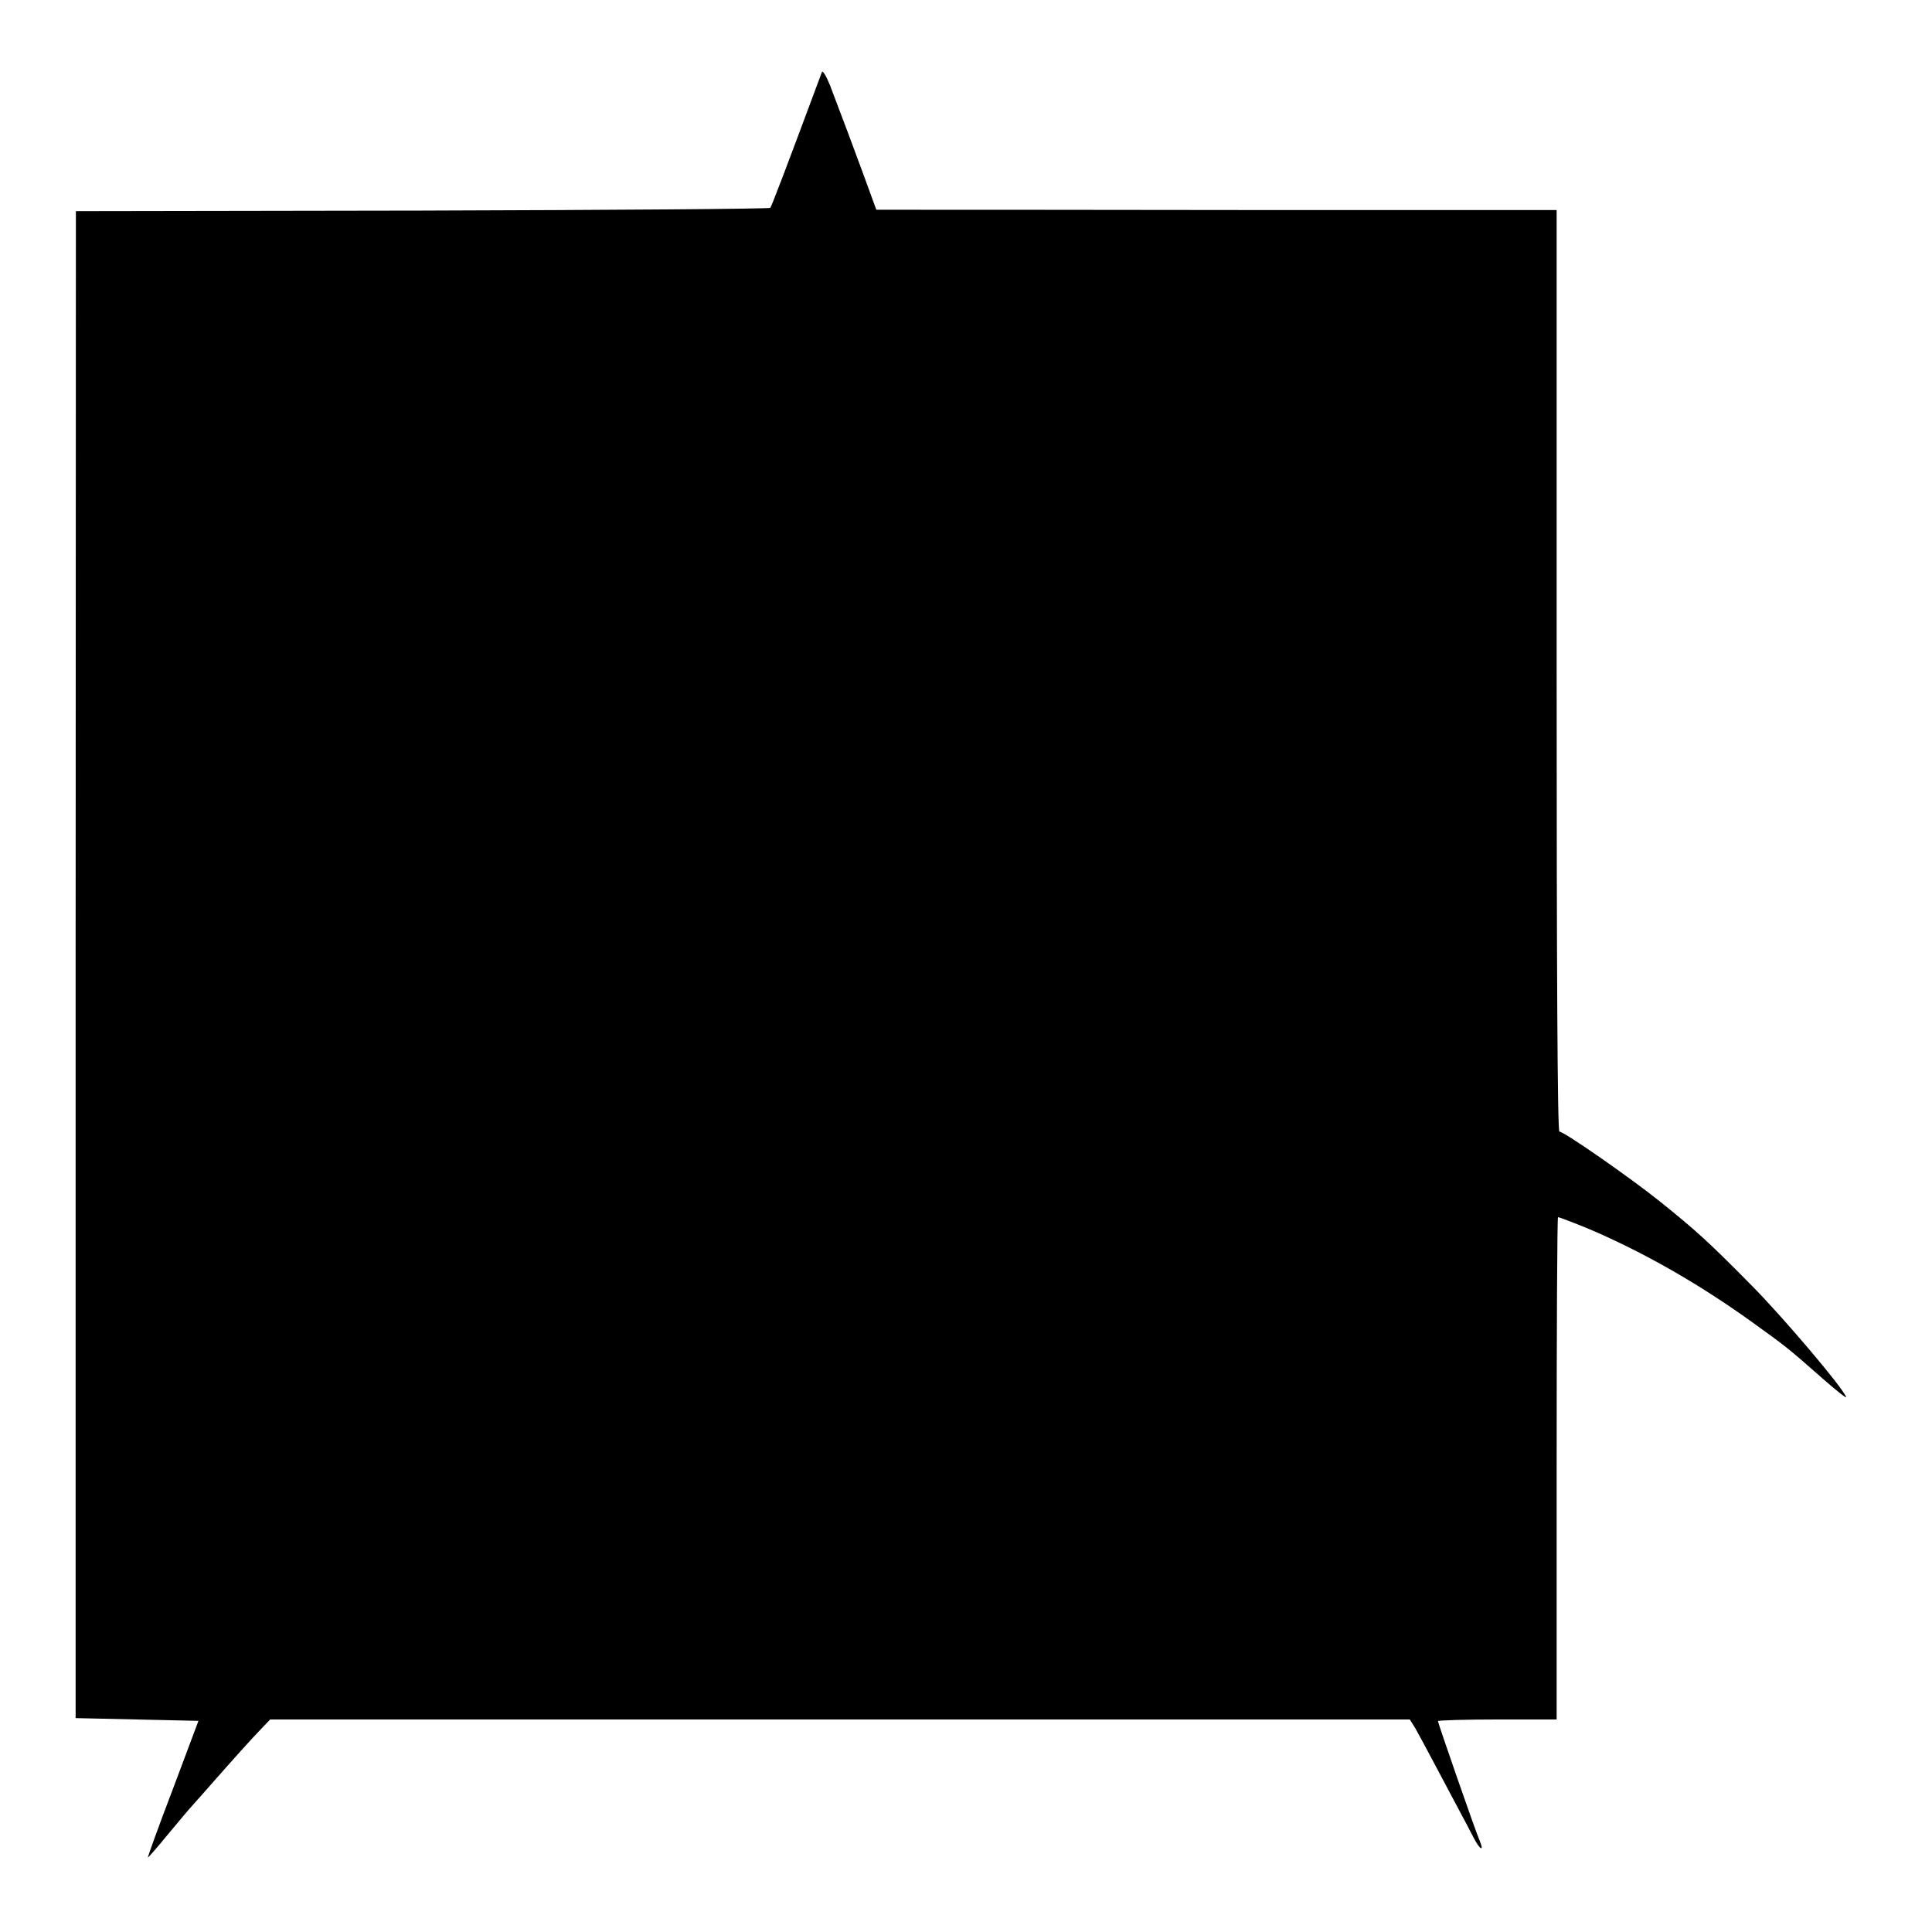
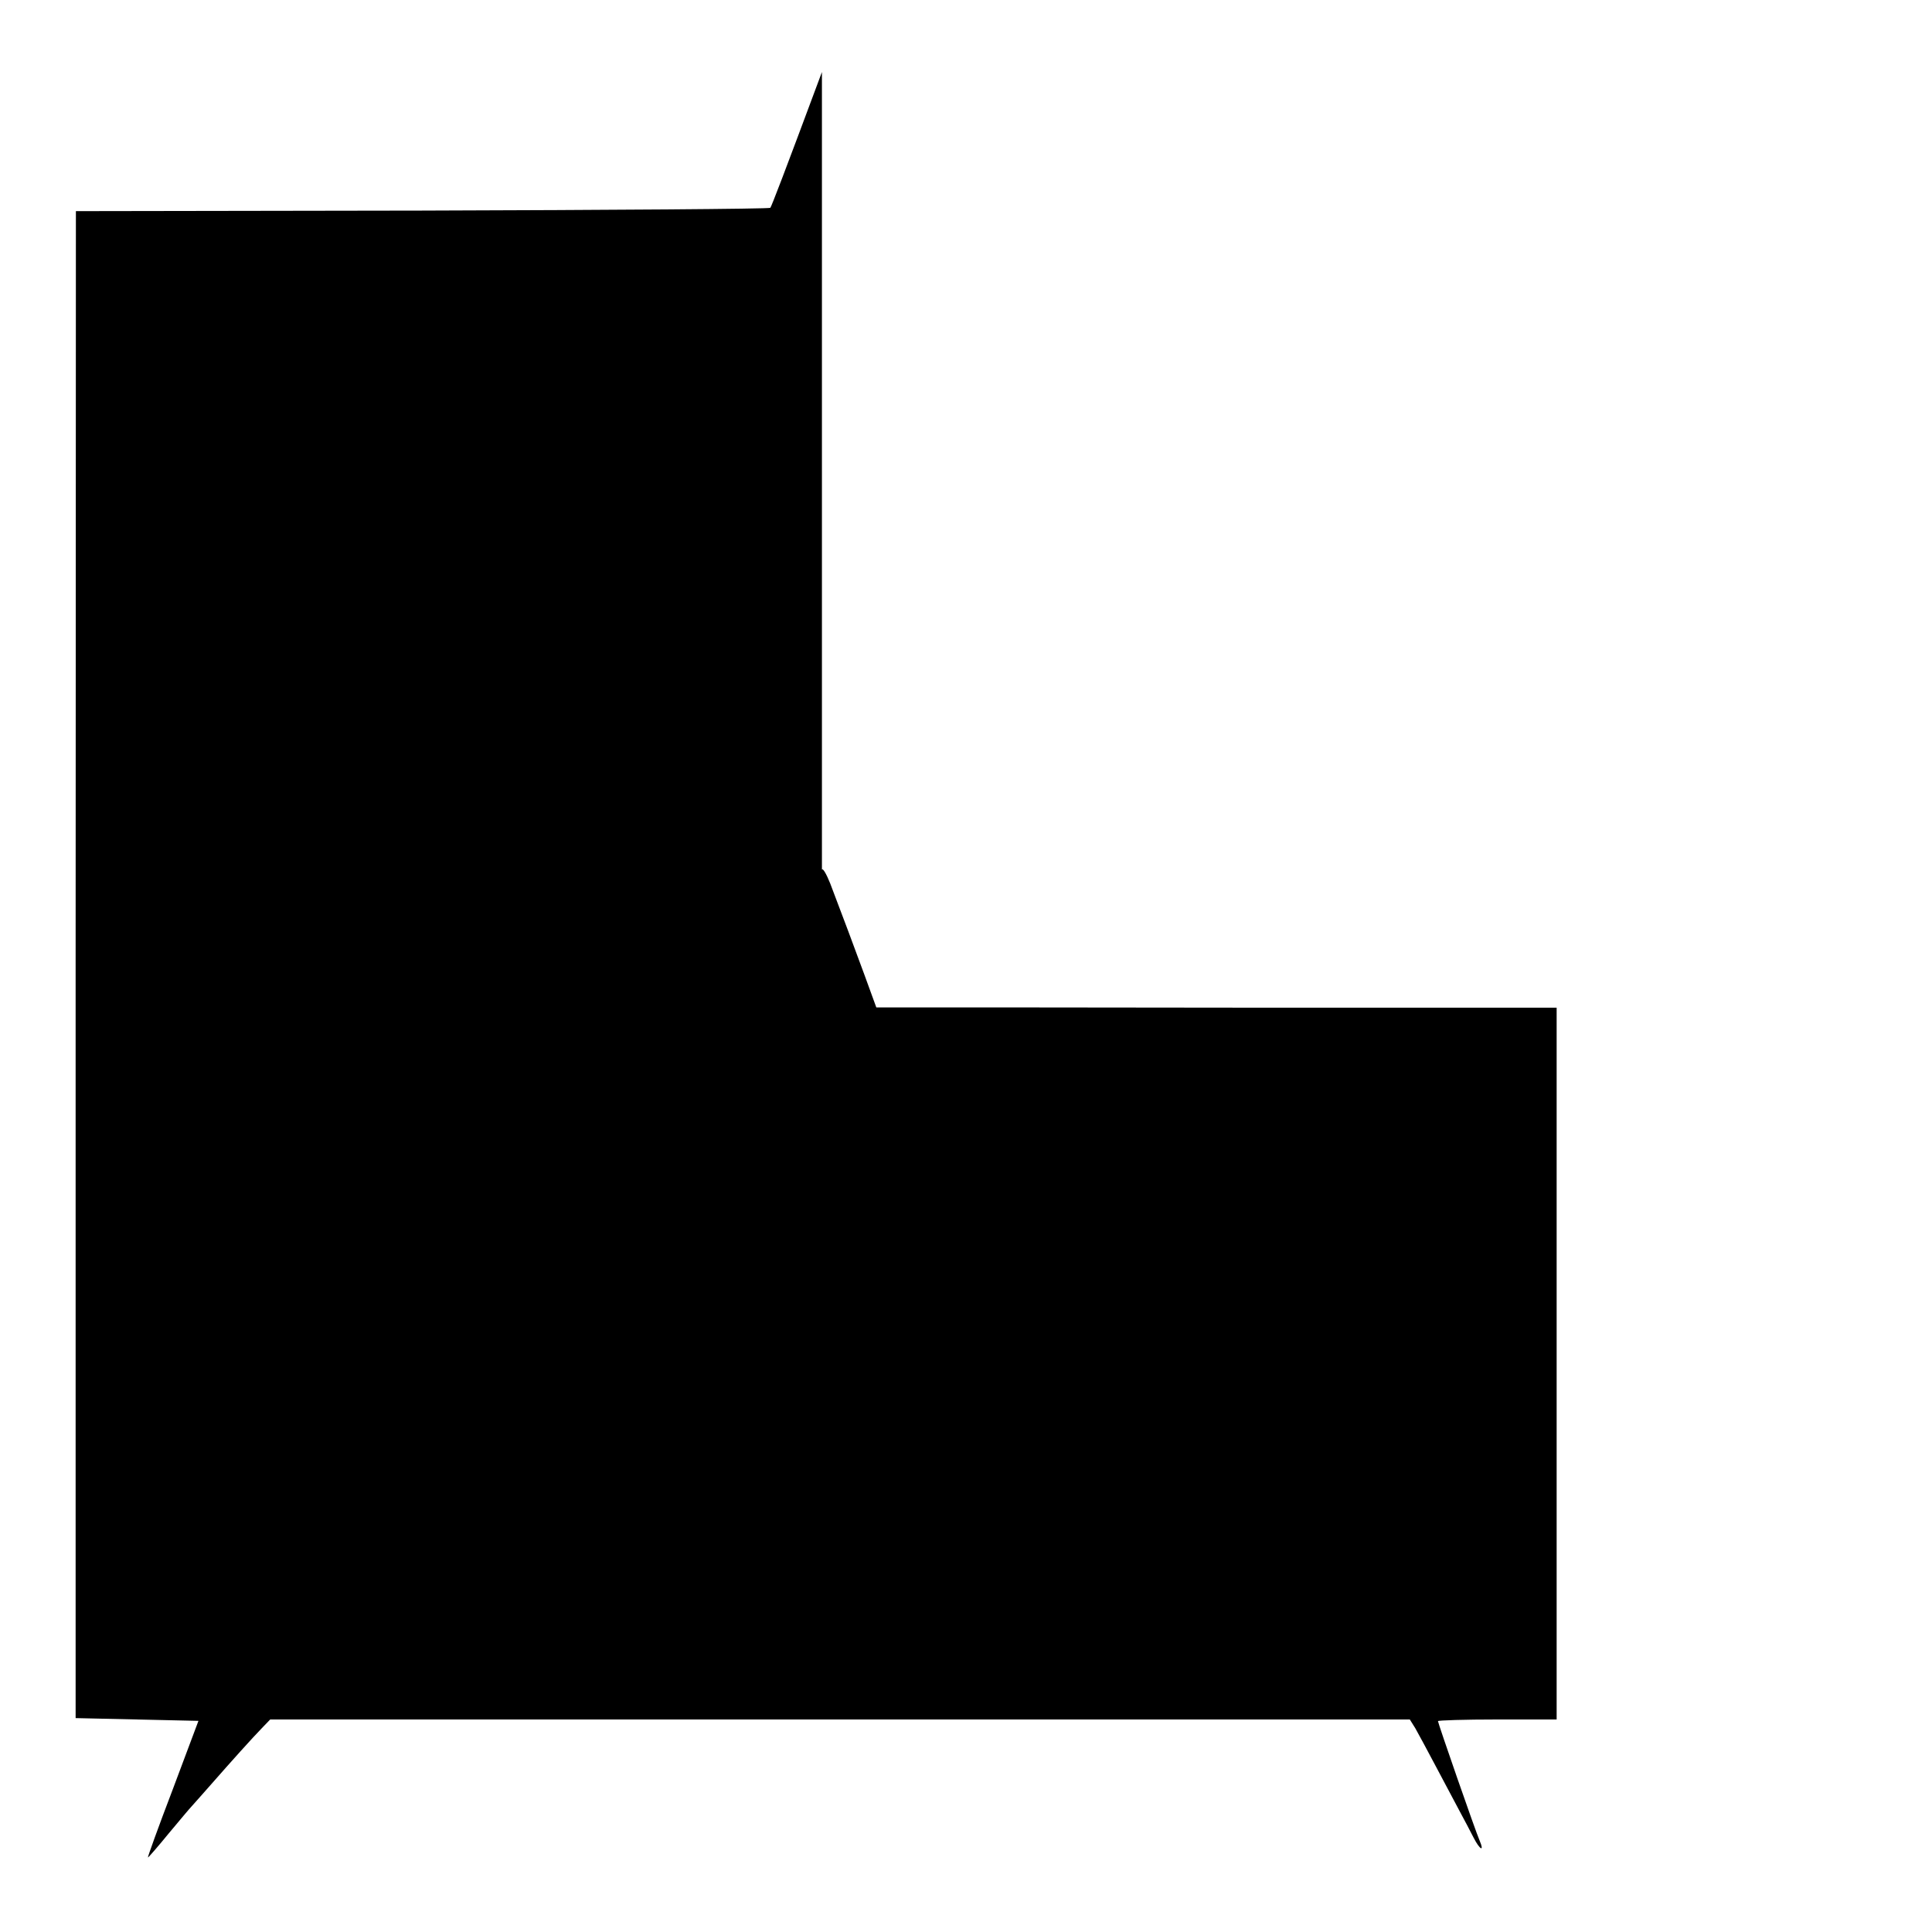
<svg xmlns="http://www.w3.org/2000/svg" version="1.0" width="700pt" height="700pt" viewBox="0 0 700 700" preserveAspectRatio="xMidYMid meet">
  <g transform="translate(0,700) scale(0.1,-0.1)" fill="#000000" stroke="none">
-     <path d="M2978 6739 c-141 -379 -182 -485 -187 -492 -4 -4 -572 -8 -1262 -10 l-1254 -2 -1 -2730 0 -2730 222 -5 223 -5 -93 -248 c-52 -136 -92 -247 -90 -247 2 0 36 39 76 88 40 48 77 92 83 98 5 6 37 41 70 79 71 81 149 168 187 207 l27 28 2065 0 2064 0 20 -32 c10 -18 45 -82 77 -143 32 -60 70 -132 85 -160 15 -27 37 -70 49 -93 23 -45 40 -53 22 -11 -15 34 -151 426 -151 433 0 3 97 6 215 6 l215 0 0 910 c0 501 2 910 5 910 6 0 103 -38 145 -57 193 -86 375 -192 555 -321 129 -93 127 -91 259 -207 49 -43 87 -73 85 -67 -11 33 -228 289 -343 405 -156 158 -199 197 -332 304 -106 85 -347 253 -364 253 -7 0 -10 586 -10 1670 l0 1669 -1107 0 c-610 1 -1164 1 -1233 1 l-125 0 -43 118 c-41 112 -72 194 -124 331 -14 35 -27 57 -30 50z" />
+     <path d="M2978 6739 c-141 -379 -182 -485 -187 -492 -4 -4 -572 -8 -1262 -10 l-1254 -2 -1 -2730 0 -2730 222 -5 223 -5 -93 -248 c-52 -136 -92 -247 -90 -247 2 0 36 39 76 88 40 48 77 92 83 98 5 6 37 41 70 79 71 81 149 168 187 207 l27 28 2065 0 2064 0 20 -32 c10 -18 45 -82 77 -143 32 -60 70 -132 85 -160 15 -27 37 -70 49 -93 23 -45 40 -53 22 -11 -15 34 -151 426 -151 433 0 3 97 6 215 6 l215 0 0 910 l0 1669 -1107 0 c-610 1 -1164 1 -1233 1 l-125 0 -43 118 c-41 112 -72 194 -124 331 -14 35 -27 57 -30 50z" />
  </g>
</svg>